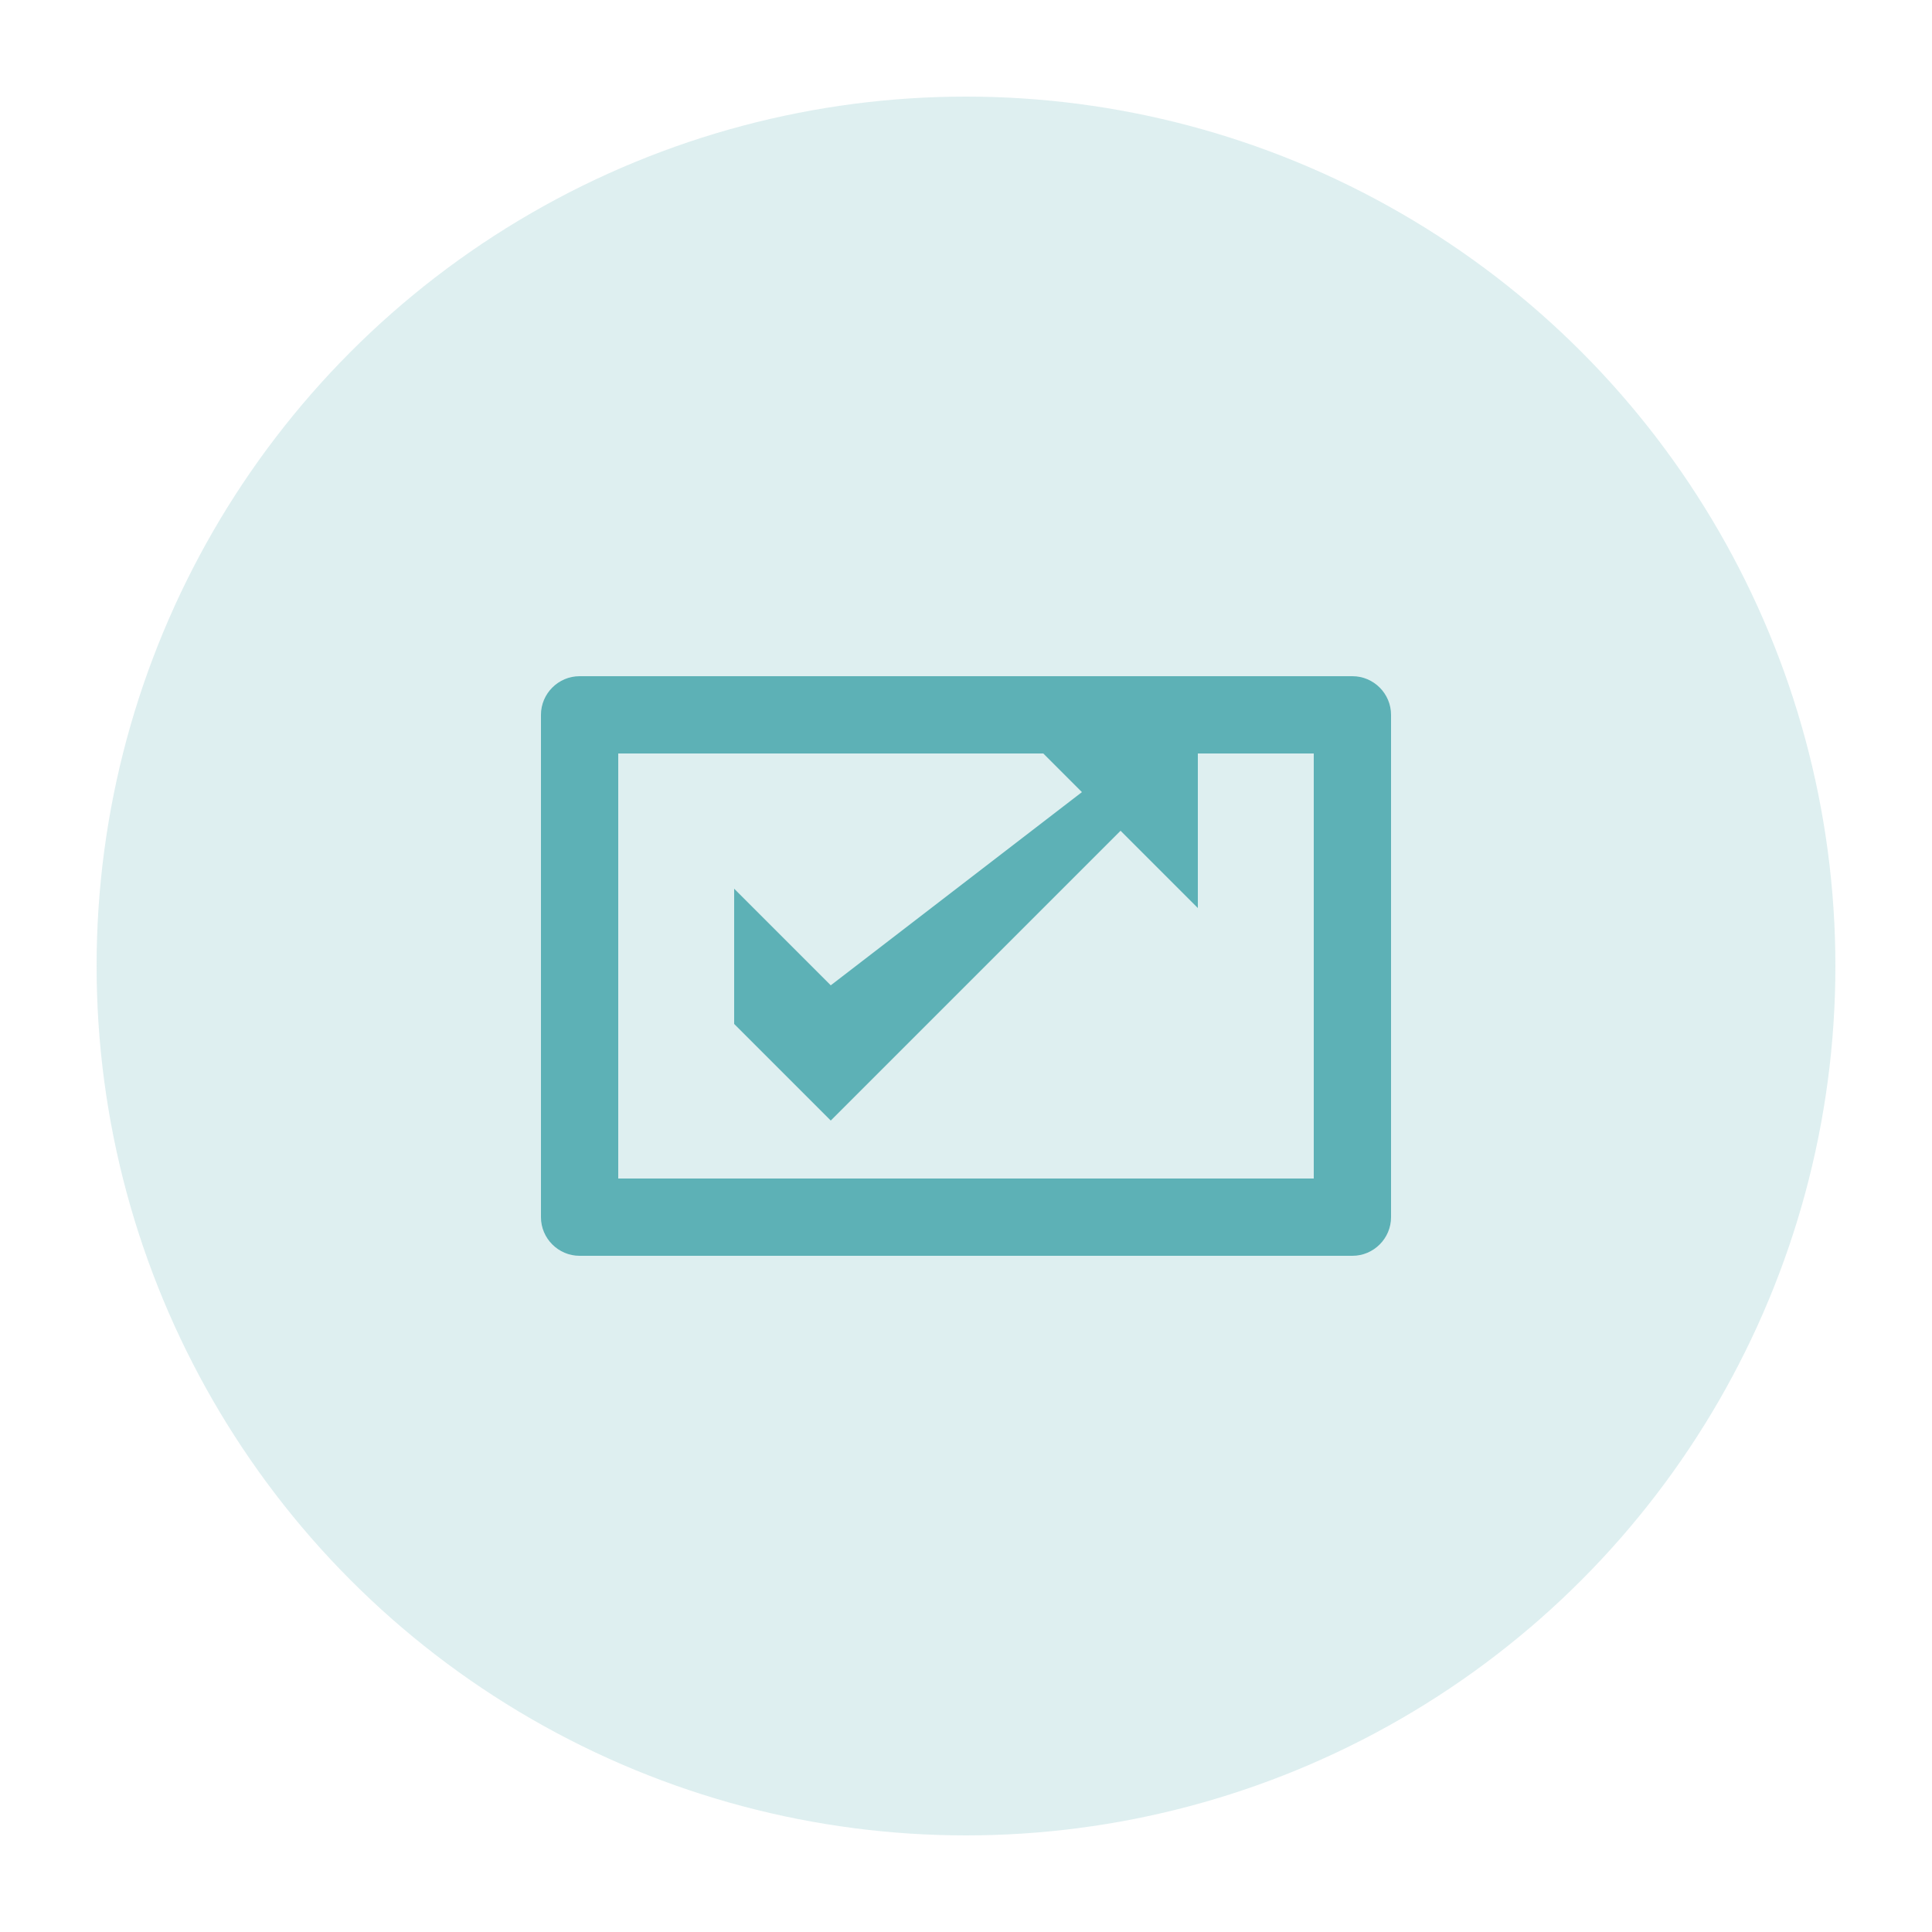
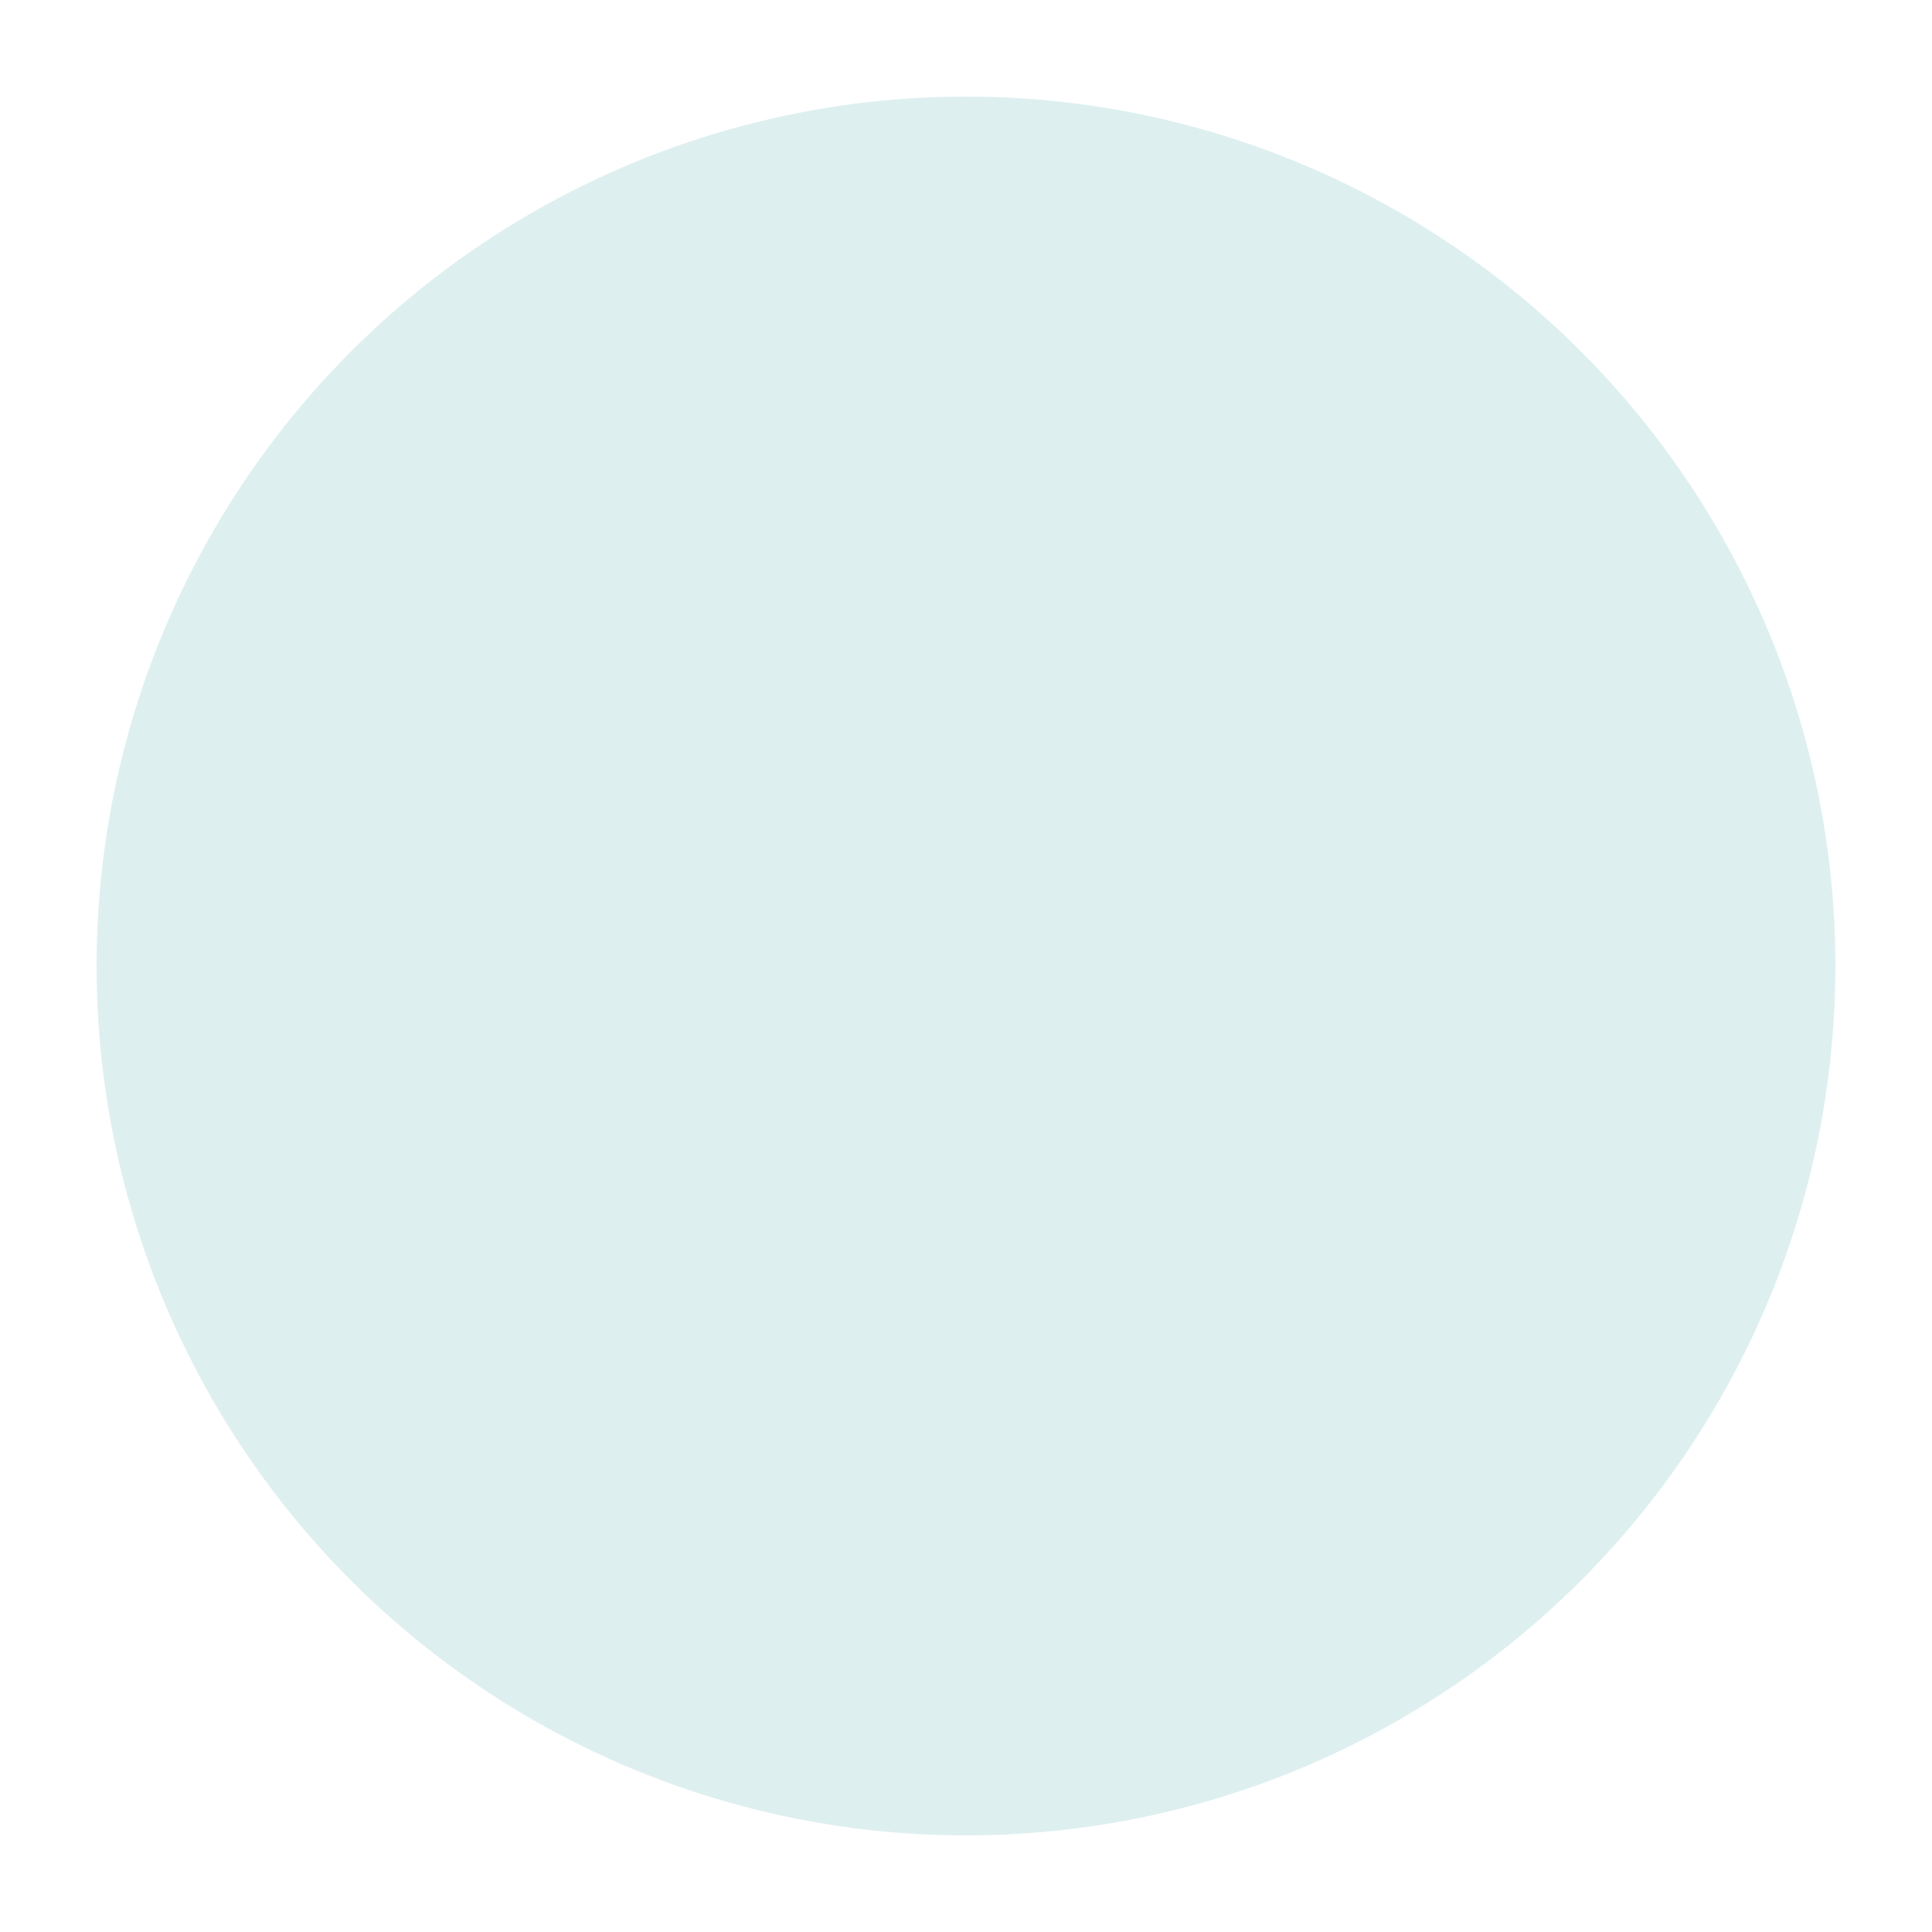
<svg xmlns="http://www.w3.org/2000/svg" width="100" height="100" viewBox="0 0 100 100">
  <circle cx="50" cy="50" r="45" fill="#5DB1B6" opacity="0.2" />
-   <path d="M70,35H30c-1.1,0-2,0.9-2,2v26c0,1.1,0.9,2,2,2h40c1.1,0,2-0.9,2-2V37C72,35.9,71.1,35,70,35z M68,61H32V39h36V61z" fill="#5DB1B6" />
-   <path d="M38,53l5,5l15-15l4,4v-10H52l4,4L43,51L38,46V53z" fill="#5DB1B6" />
</svg>